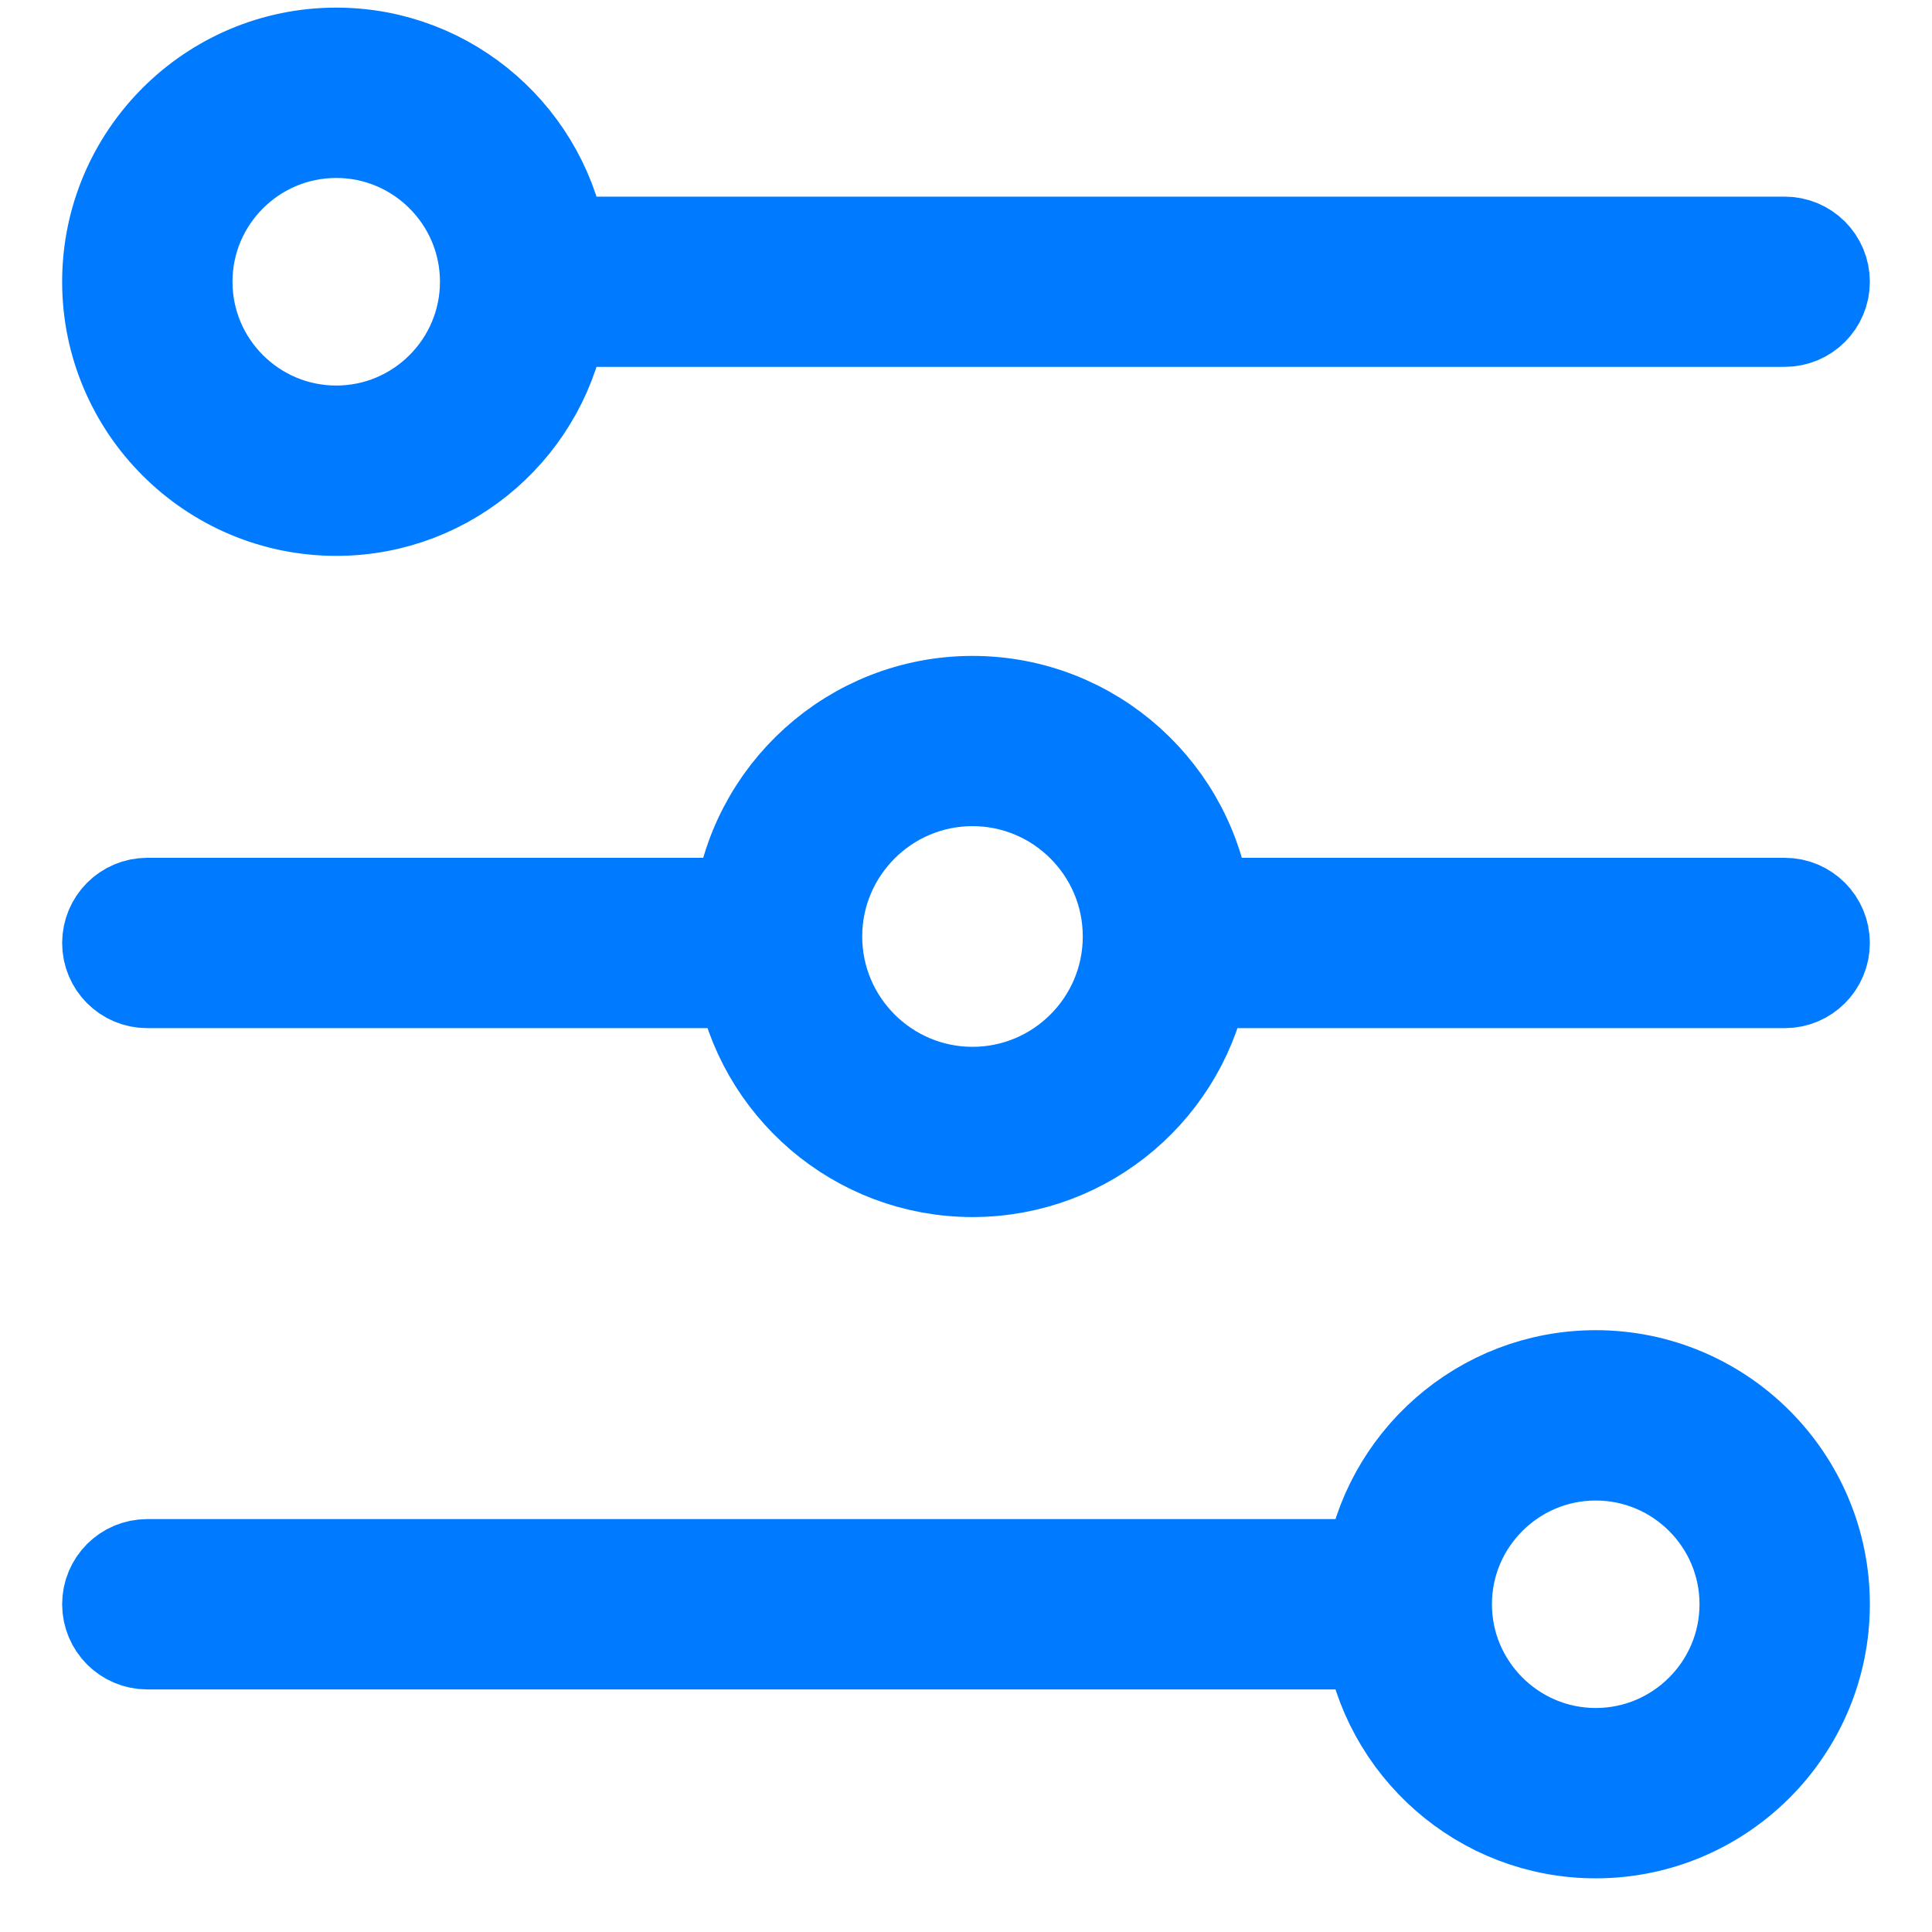
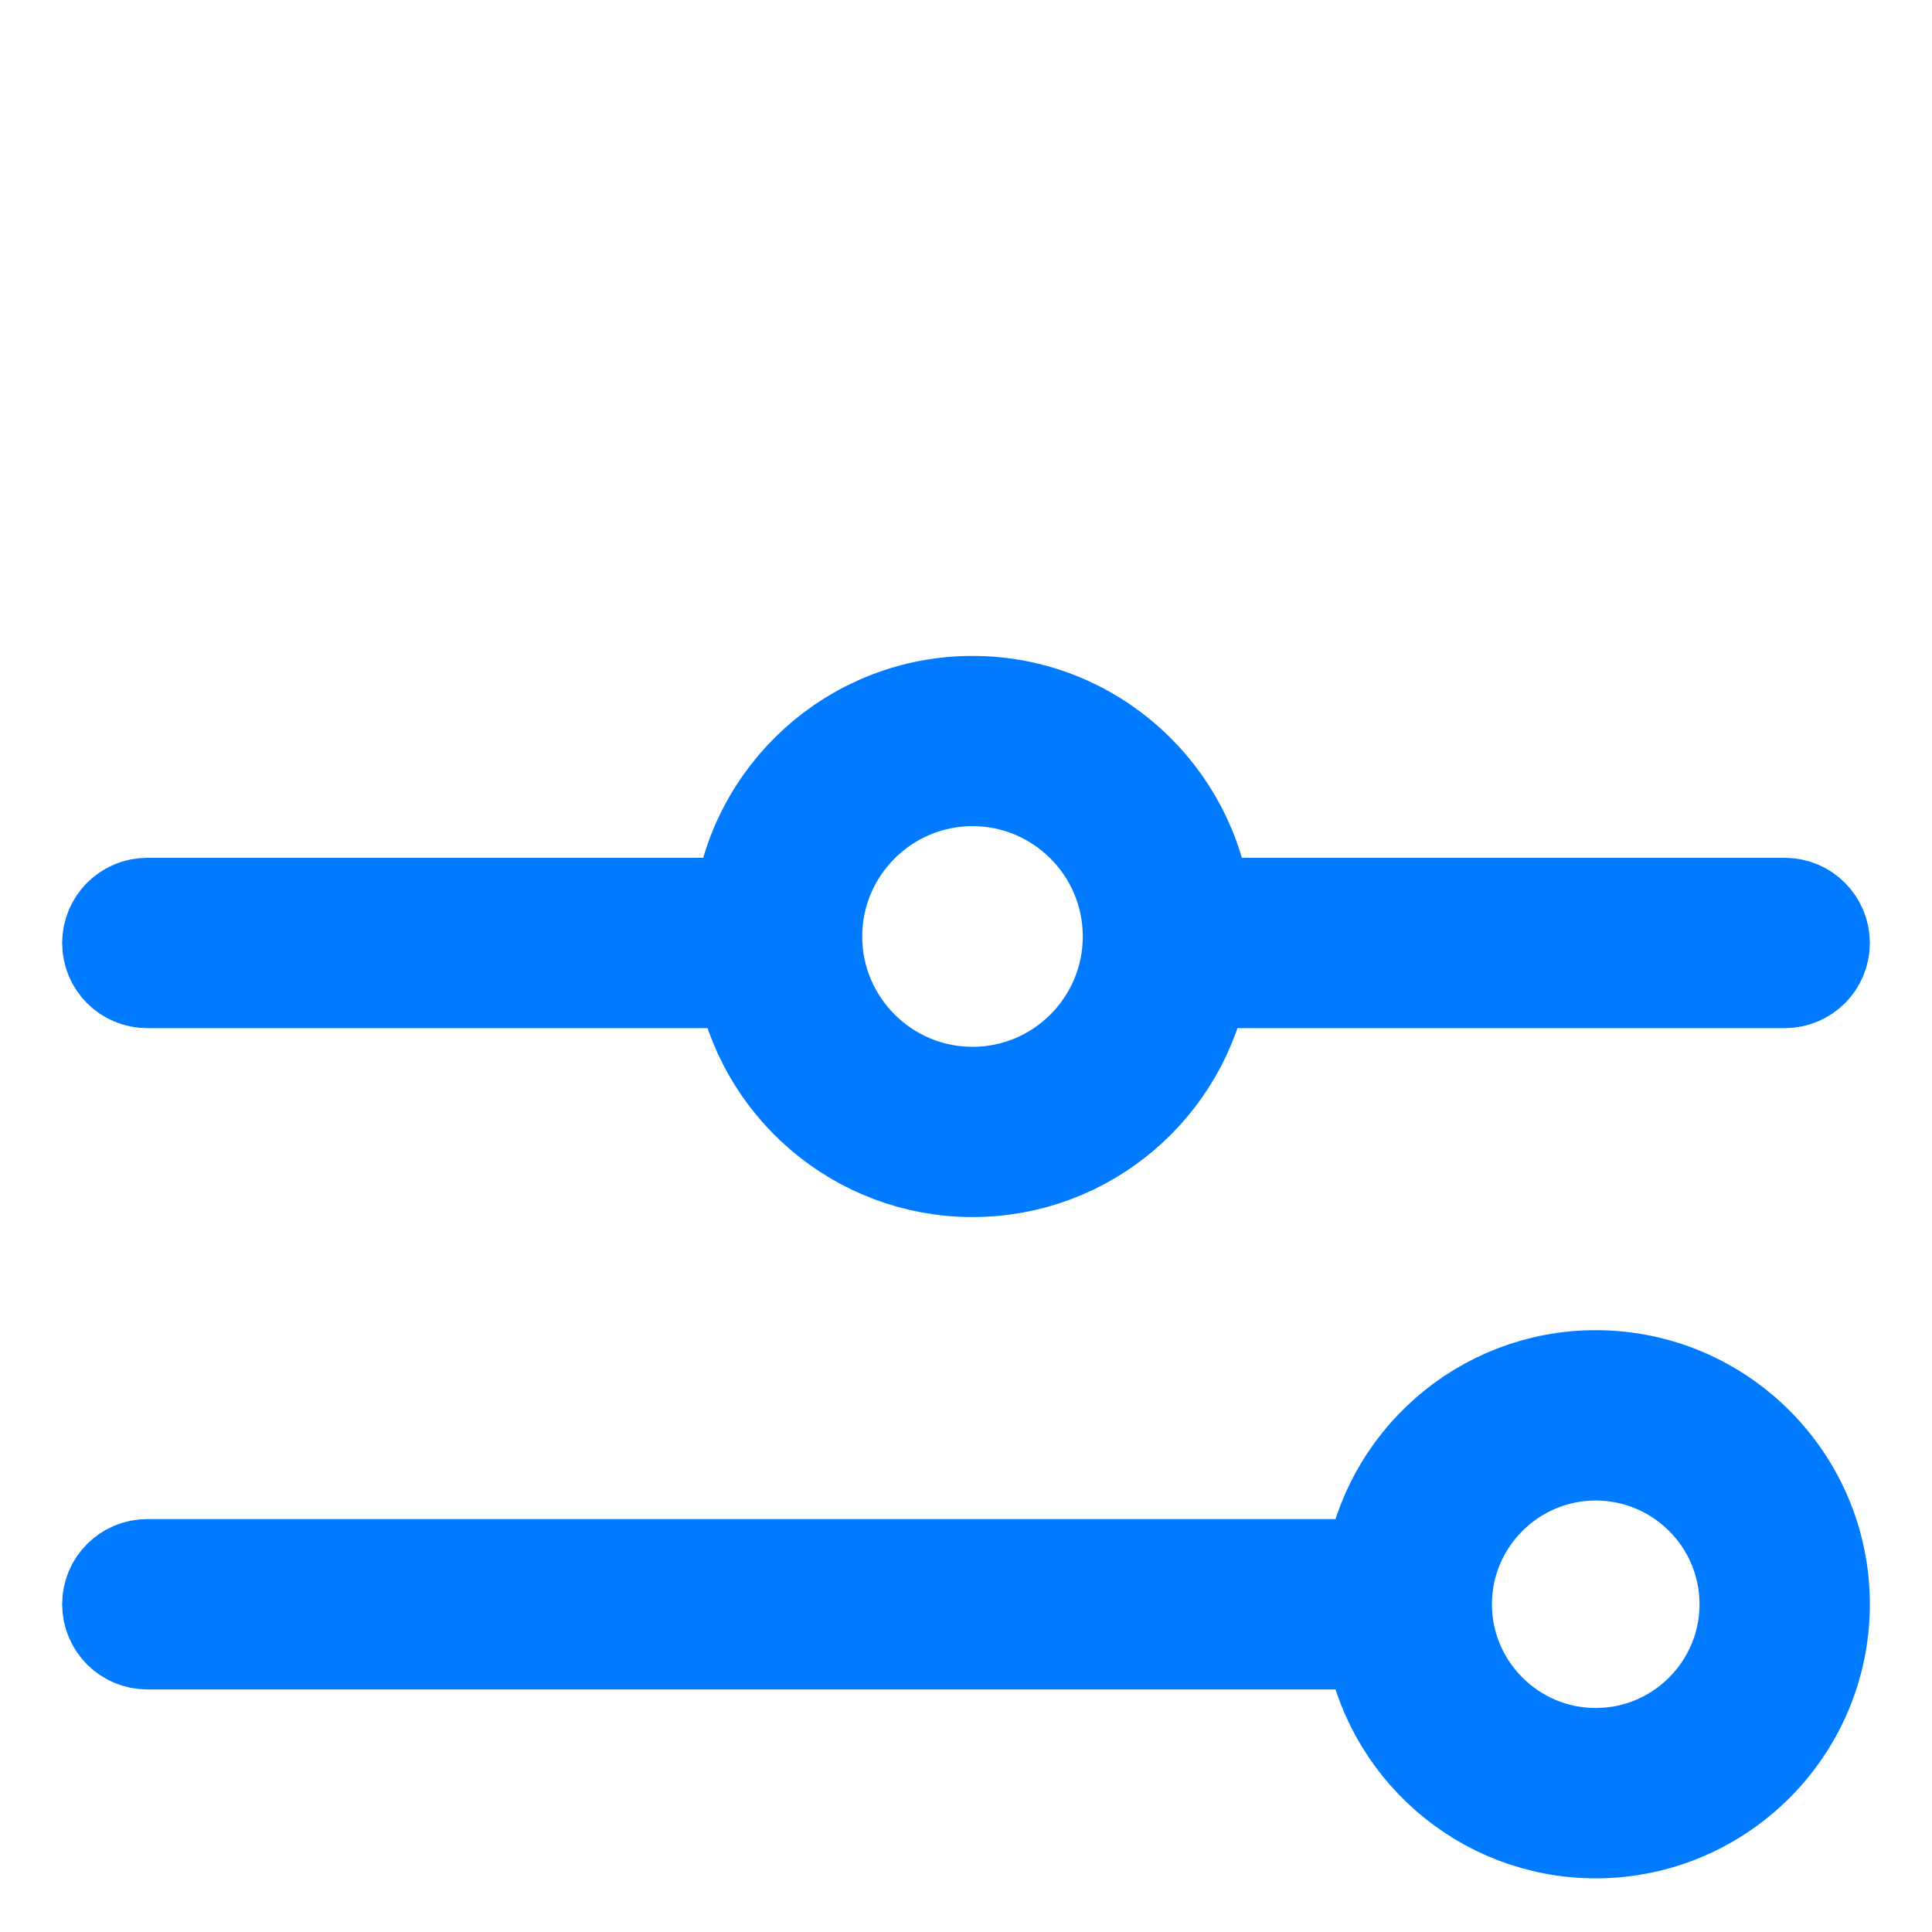
<svg xmlns="http://www.w3.org/2000/svg" width="18" height="18" viewBox="0 0 18 18" fill="none">
-   <path d="M5.163 2.918L16.628 2.918C16.79 2.918 16.921 2.787 16.921 2.625C16.921 2.463 16.79 2.332 16.628 2.332L5.163 2.332C5.02 1.338 4.165 0.571 3.133 0.571C2.001 0.571 1.079 1.493 1.079 2.625C1.079 3.757 2.001 4.679 3.133 4.679C4.165 4.679 5.02 3.912 5.163 2.918ZM1.666 2.625C1.666 1.816 2.324 1.158 3.133 1.158C3.941 1.158 4.599 1.816 4.599 2.625C4.599 3.434 3.941 4.092 3.133 4.092C2.324 4.092 1.666 3.434 1.666 2.625Z" fill="#007BFF" stroke="#007BFF" />
  <path d="M11.143 9.079L16.628 9.079C16.79 9.079 16.921 8.948 16.921 8.786C16.921 8.624 16.79 8.492 16.628 8.492L11.162 8.492C11.045 7.436 10.148 6.611 9.061 6.611C7.974 6.611 7.076 7.436 6.96 8.492L1.372 8.492C1.21 8.492 1.079 8.624 1.079 8.786C1.079 8.948 1.21 9.079 1.372 9.079L6.978 9.079C7.148 10.077 8.016 10.839 9.061 10.839C10.106 10.839 10.974 10.077 11.143 9.079ZM7.533 8.725C7.533 7.883 8.218 7.197 9.061 7.197C9.903 7.197 10.588 7.882 10.588 8.725C10.588 9.568 9.903 10.253 9.061 10.253C8.218 10.253 7.533 9.567 7.533 8.725Z" fill="#007BFF" stroke="#007BFF" />
  <path d="M14.867 17C15.999 17 16.921 16.079 16.921 14.946C16.921 13.814 15.999 12.893 14.867 12.893C13.835 12.893 12.98 13.659 12.837 14.653L1.372 14.653C1.21 14.653 1.079 14.784 1.079 14.946C1.079 15.108 1.21 15.24 1.372 15.24L12.837 15.24C12.98 16.233 13.835 17 14.867 17ZM13.4 14.946C13.4 14.138 14.059 13.48 14.867 13.48C15.676 13.48 16.334 14.138 16.334 14.946C16.334 15.755 15.676 16.413 14.867 16.413C14.059 16.413 13.4 15.755 13.4 14.946Z" fill="#007BFF" stroke="#007BFF" />
</svg>